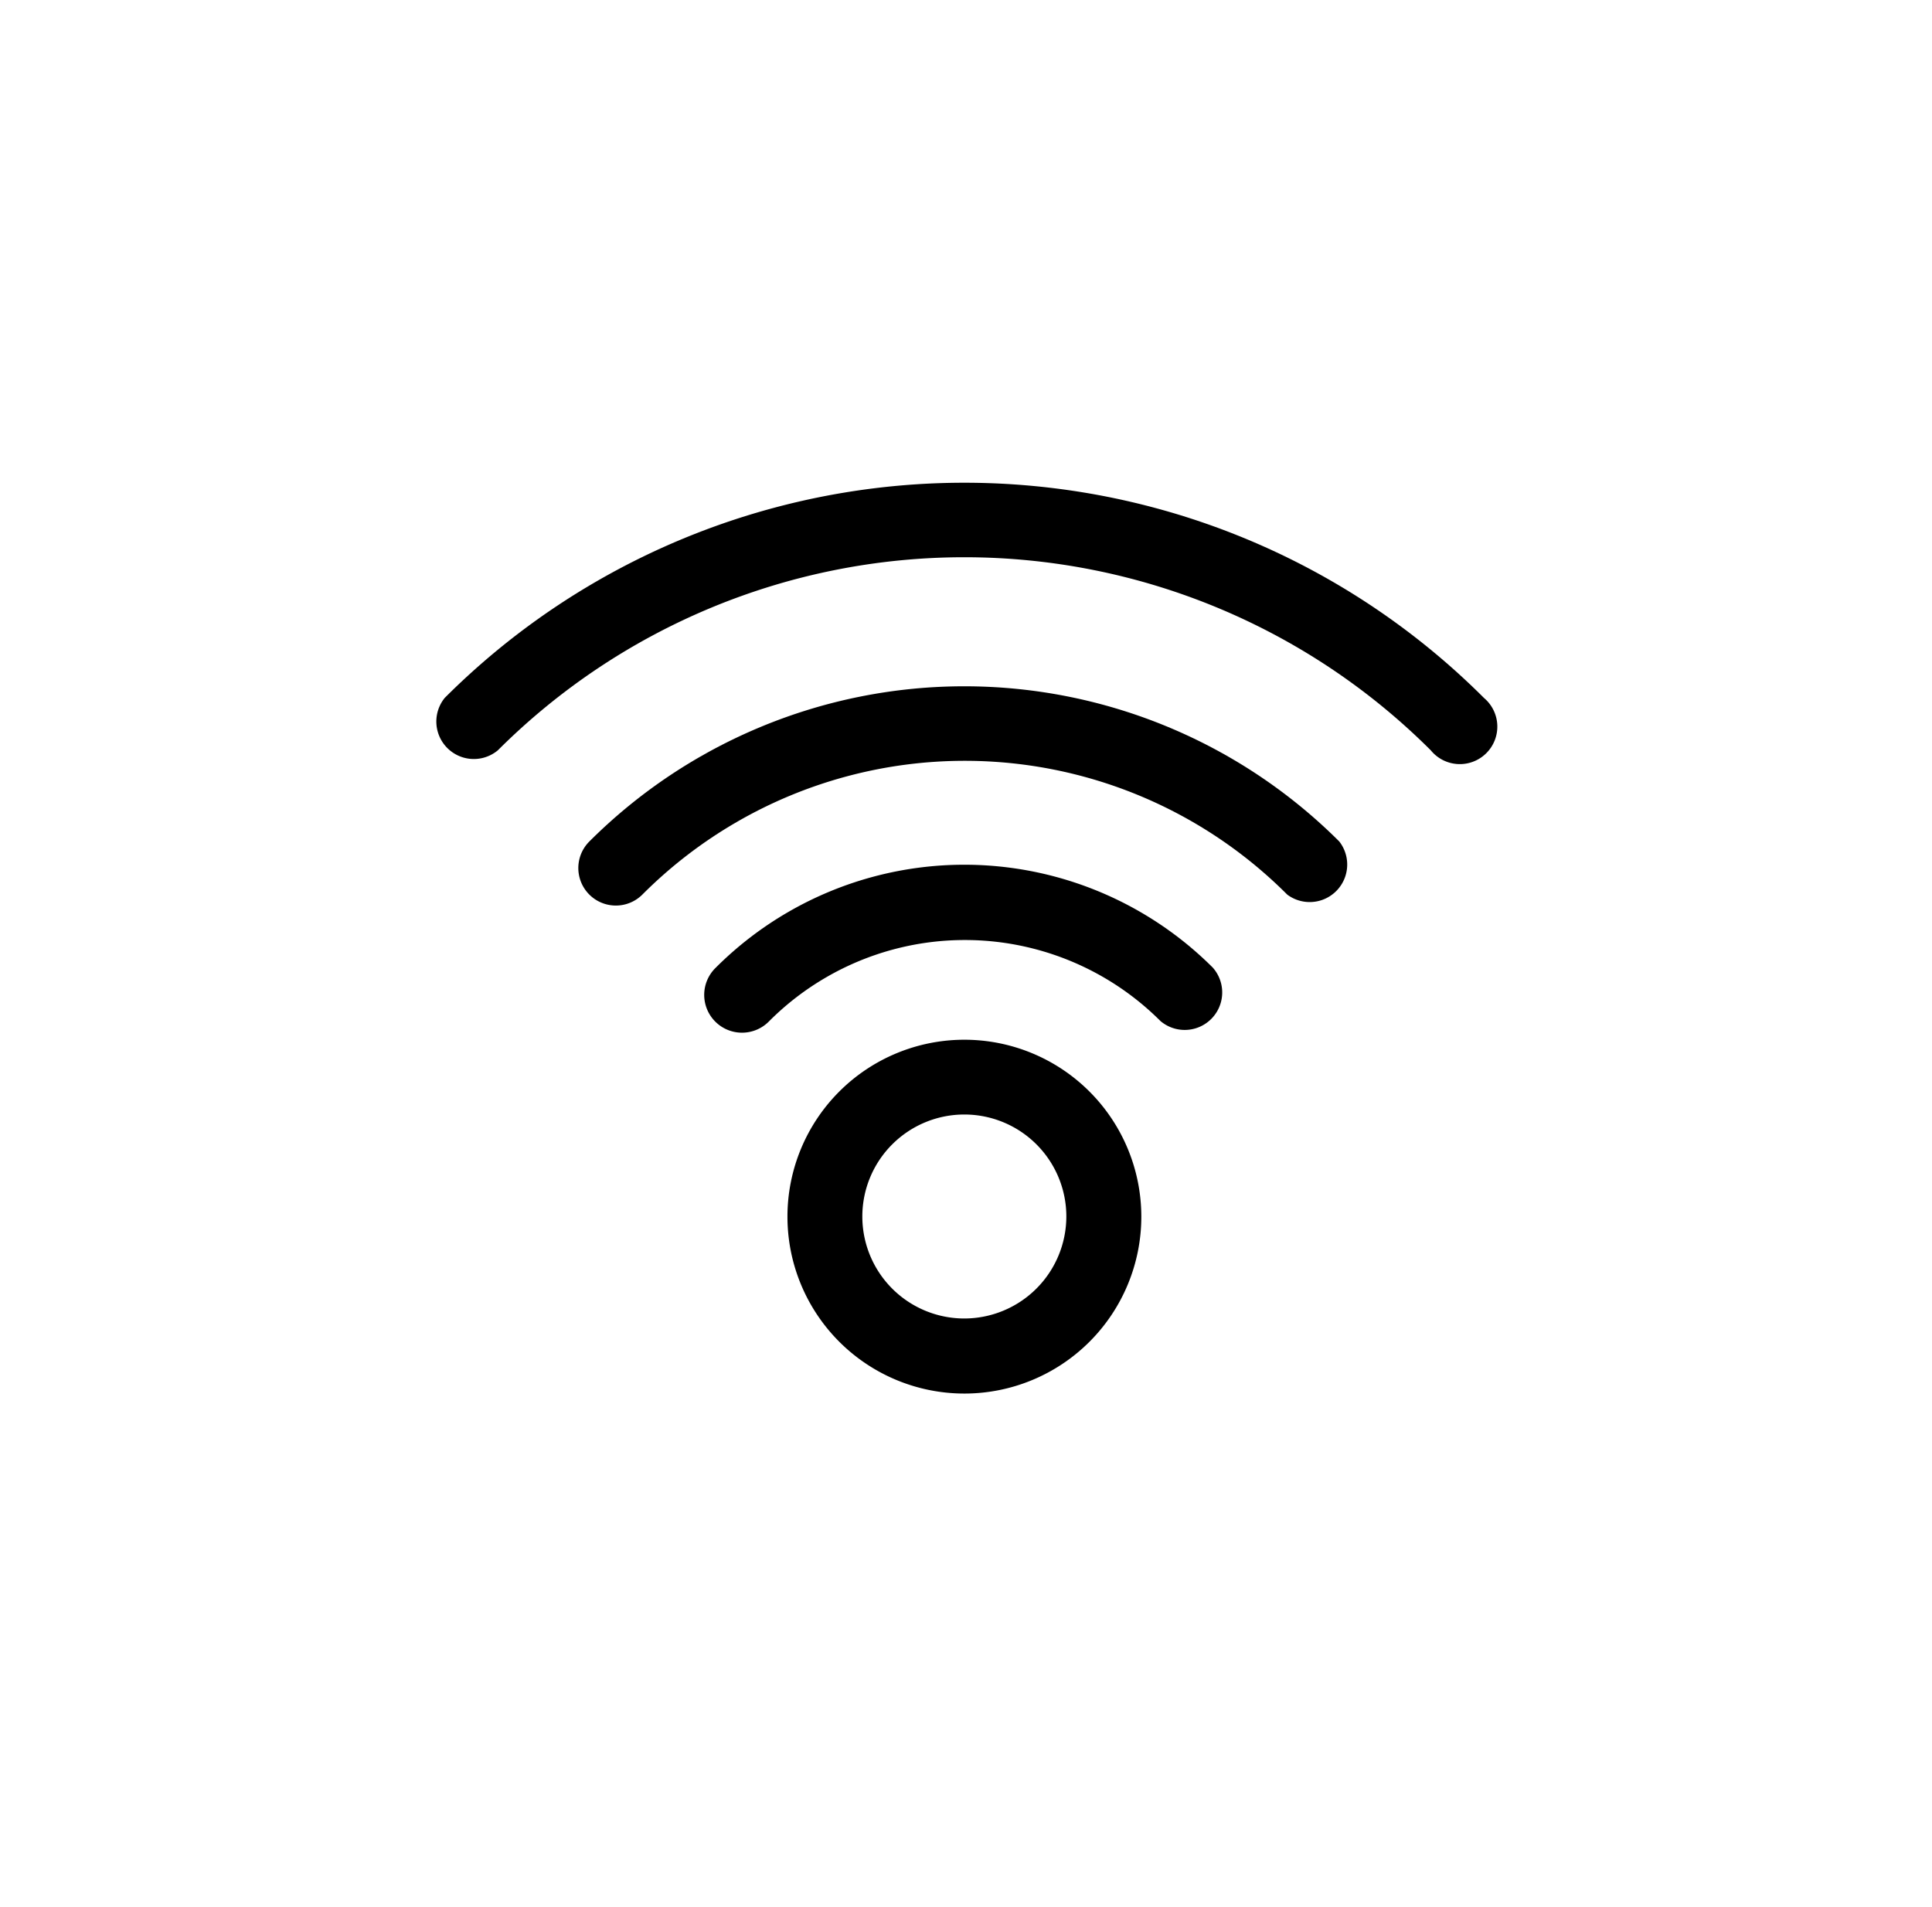
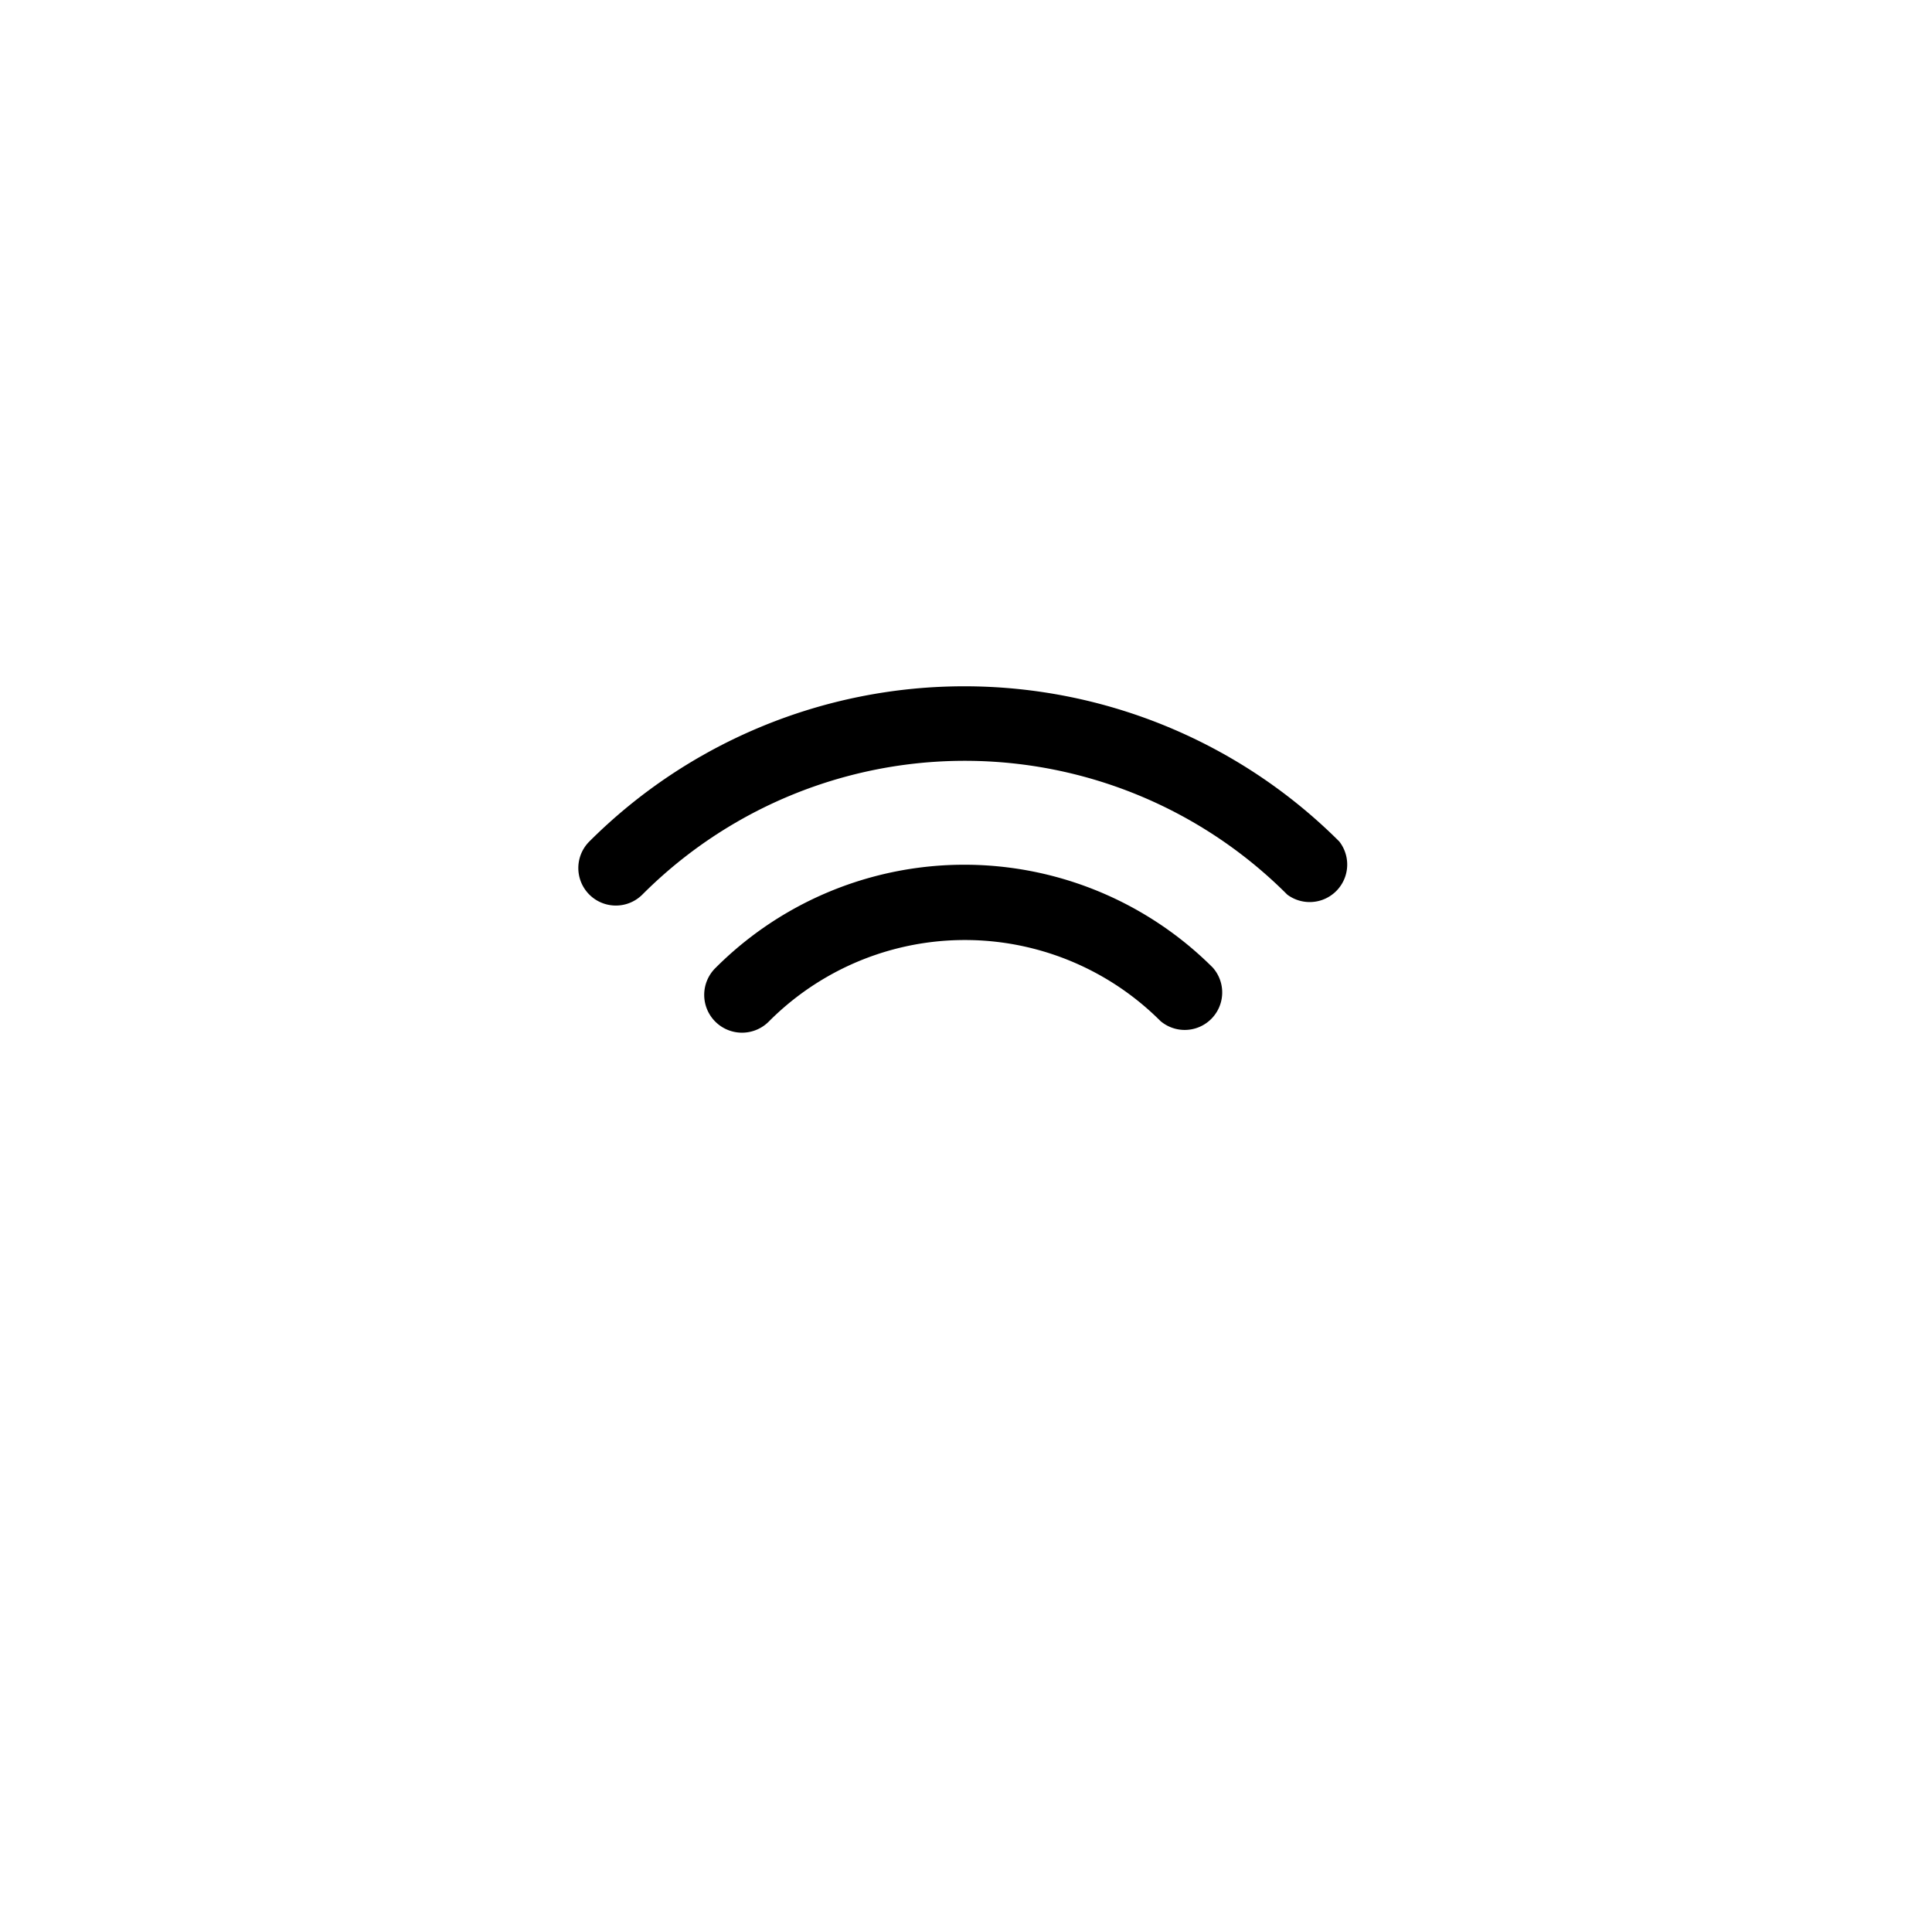
<svg xmlns="http://www.w3.org/2000/svg" width="79" height="78" viewBox="0 0 79 78">
  <g id="Group_1150" data-name="Group 1150" transform="translate(-9832 3104)">
    <g id="Group_1142" data-name="Group 1142" transform="translate(9326 -3574)">
      <g id="Rectangle_1208" data-name="Rectangle 1208" transform="translate(506 470)" fill="#fff" stroke="#707070" stroke-width="1" opacity="0">
-         <rect width="79" height="78" stroke="none" />
        <rect x="0.5" y="0.5" width="78" height="77" fill="none" />
      </g>
      <g id="Group_1073" data-name="Group 1073" transform="translate(523.84 489.742)">
        <g id="Group_1042" data-name="Group 1042" transform="translate(0 0)">
          <path id="Path_41292" data-name="Path 41292" d="M53.472,49.343a14.372,14.372,0,0,0-20.334,0,1.546,1.546,0,1,0,2.194,2.178,11.307,11.307,0,0,1,15.993,0,1.533,1.533,0,0,0,2.146-2.178Z" transform="translate(-21.714 -29.507)" />
          <path id="Path_41293" data-name="Path 41293" d="M55.391,39.576a21.693,21.693,0,0,0-30.664,0,1.534,1.534,0,0,0,2.166,2.173,18.623,18.623,0,0,1,26.371,0,1.534,1.534,0,0,0,2.127-2.173Z" transform="translate(-18.468 -24.905)" />
-           <path id="Path_41294" data-name="Path 41294" d="M57.629,28.453a30.051,30.051,0,0,0-42.489,0,1.533,1.533,0,0,0,2.17,2.146,26.986,26.986,0,0,1,38.148,0,1.533,1.533,0,1,0,2.17-2.146Z" transform="translate(-14.793 -19.656)" />
-           <path id="Path_41295" data-name="Path 41295" d="M45.437,56.8a7.235,7.235,0,1,0,7.237,7.237A7.237,7.237,0,0,0,45.437,56.8Zm0,11.4a4.171,4.171,0,1,1,4.171-4.164A4.177,4.177,0,0,1,45.437,68.2Z" transform="translate(-23.845 -34.021)" />
+           <path id="Path_41294" data-name="Path 41294" d="M57.629,28.453Z" transform="translate(-14.793 -19.656)" />
        </g>
      </g>
    </g>
  </g>
</svg>